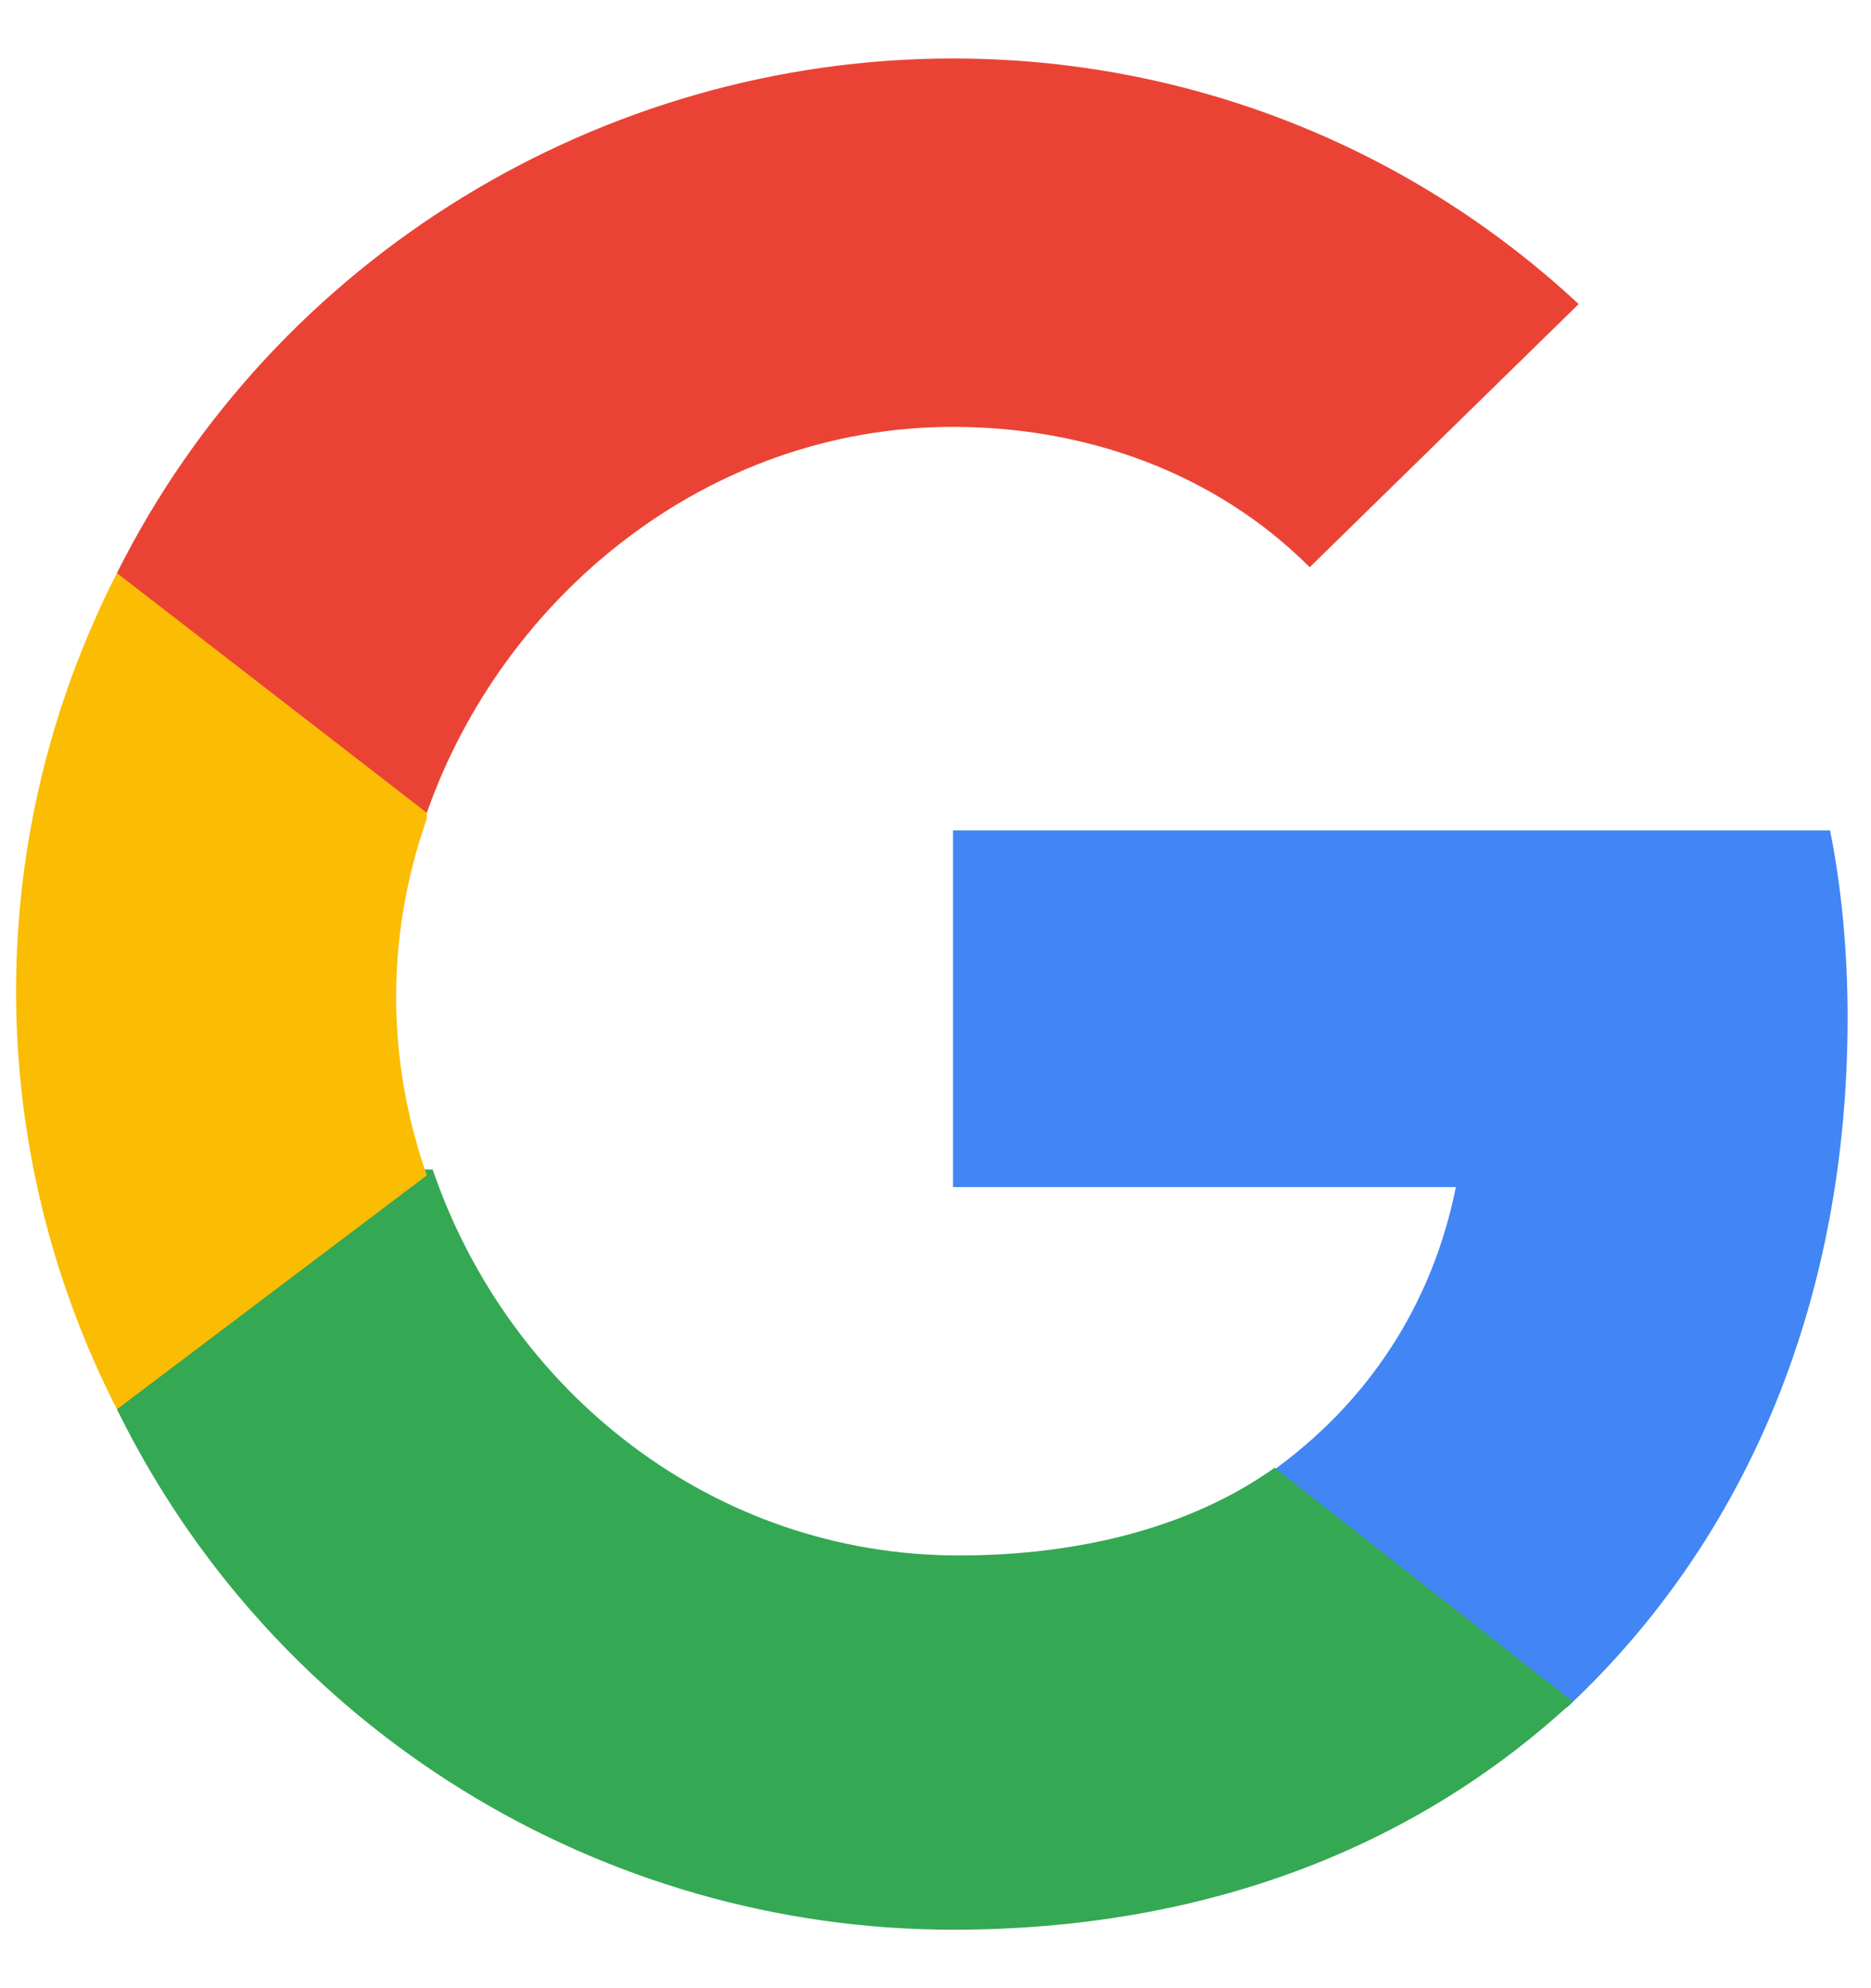
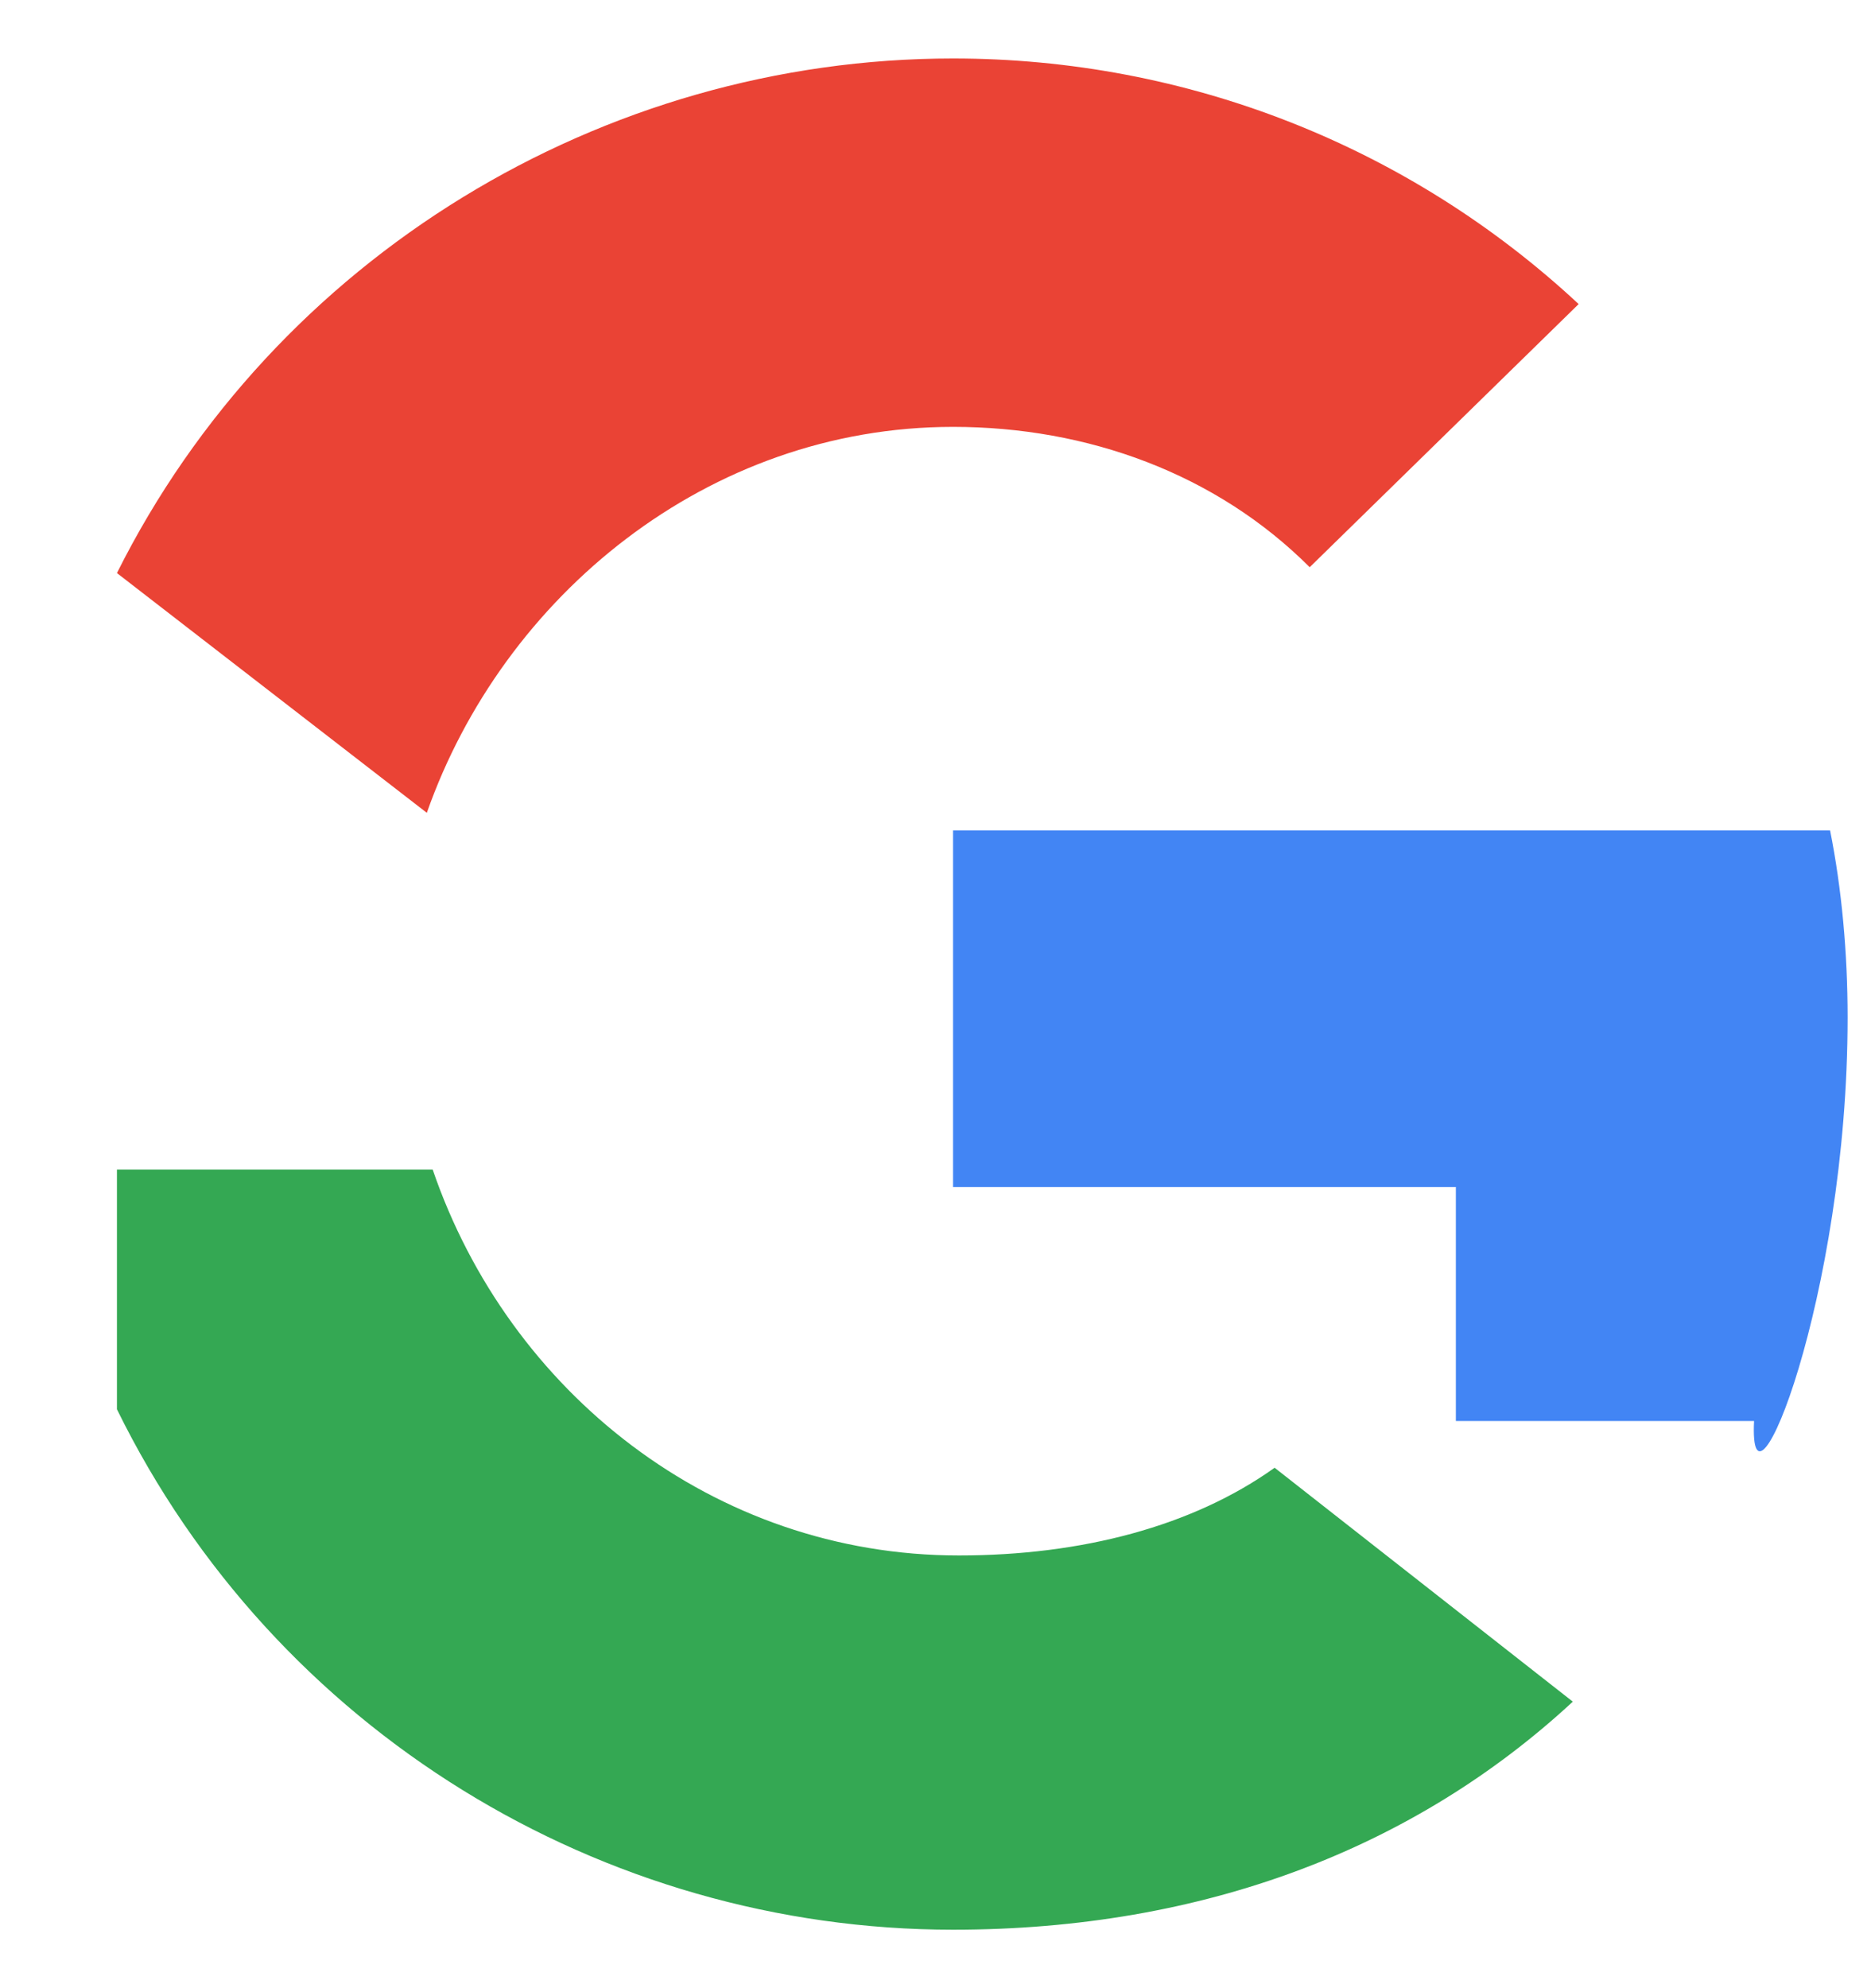
<svg xmlns="http://www.w3.org/2000/svg" version="1.1" id="Livello_1" x="0px" y="0px" viewBox="0 0 32 34" style="enable-background:new 0 0 32 34;" xml:space="preserve">
  <style type="text/css"> .st0{fill:#4285F4;} .st1{fill:#34A853;} .st2{fill:#FBBC04;} .st3{fill:#EA4335;} </style>
  <g>
-     <path class="st0" d="M31.6,17.4c0-1.1-0.1-2.2-0.3-3.2H16.3v6.1h8.6c-0.4,2-1.5,3.7-3.2,4.9v4h5.1C29.9,26.3,31.6,22.2,31.6,17.4z" />
+     <path class="st0" d="M31.6,17.4c0-1.1-0.1-2.2-0.3-3.2H16.3v6.1h8.6v4h5.1C29.9,26.3,31.6,22.2,31.6,17.4z" />
    <path class="st1" d="M16.3,33c4.3,0,7.9-1.4,10.6-3.9l-5.1-4c-1.4,1-3.3,1.5-5.4,1.5c-4.2,0-7.7-2.8-9-6.6H2v4.1 C4.7,29.6,10.3,33,16.3,33z" />
-     <path class="st2" d="M7.3,20.1c-0.7-2-0.7-4.1,0-6.1V9.8H2c-2.3,4.5-2.3,9.8,0,14.3L7.3,20.1z" />
    <path class="st3" d="M16.3,7.3c2.3,0,4.5,0.8,6.1,2.4l0,0L27,5.2C24.1,2.5,20.3,1,16.3,1C10.3,1,4.7,4.4,2,9.8l5.3,4.1 C8.6,10.2,12.1,7.3,16.3,7.3z" />
  </g>
</svg>